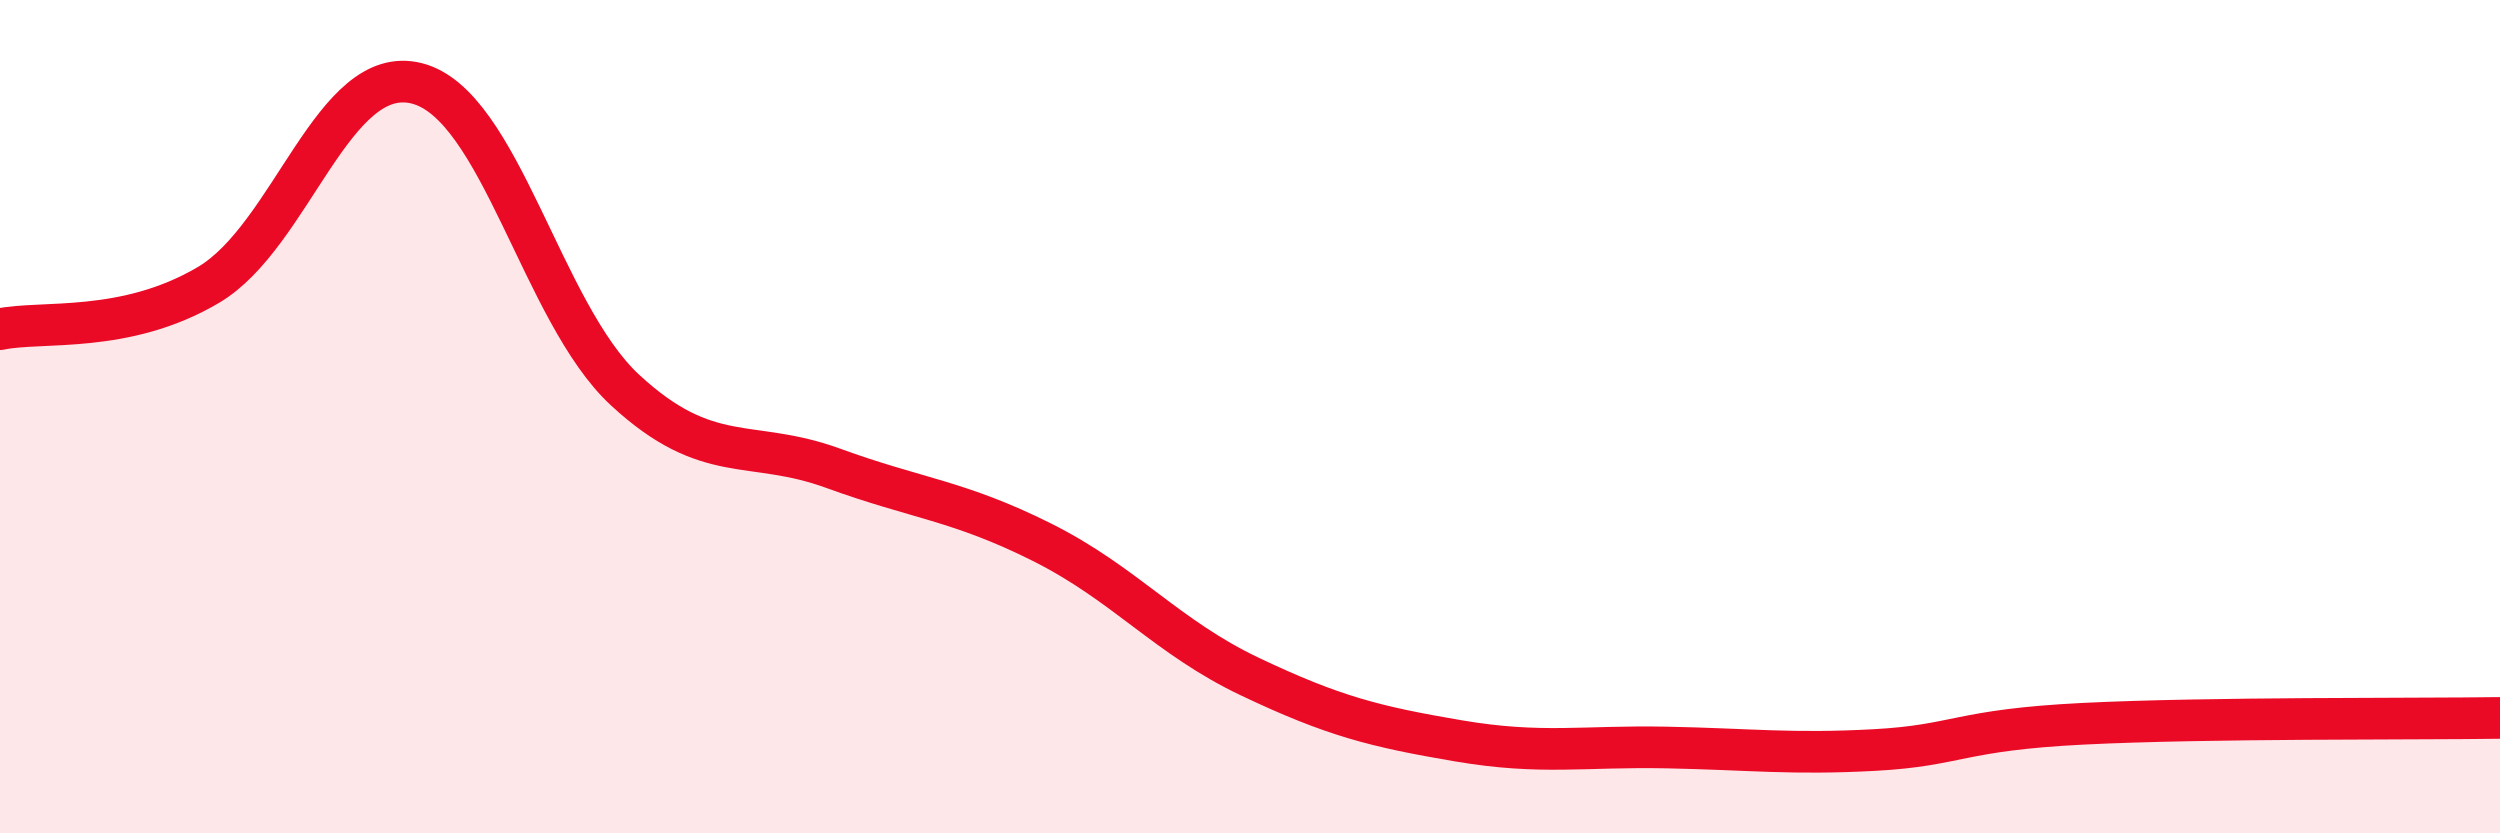
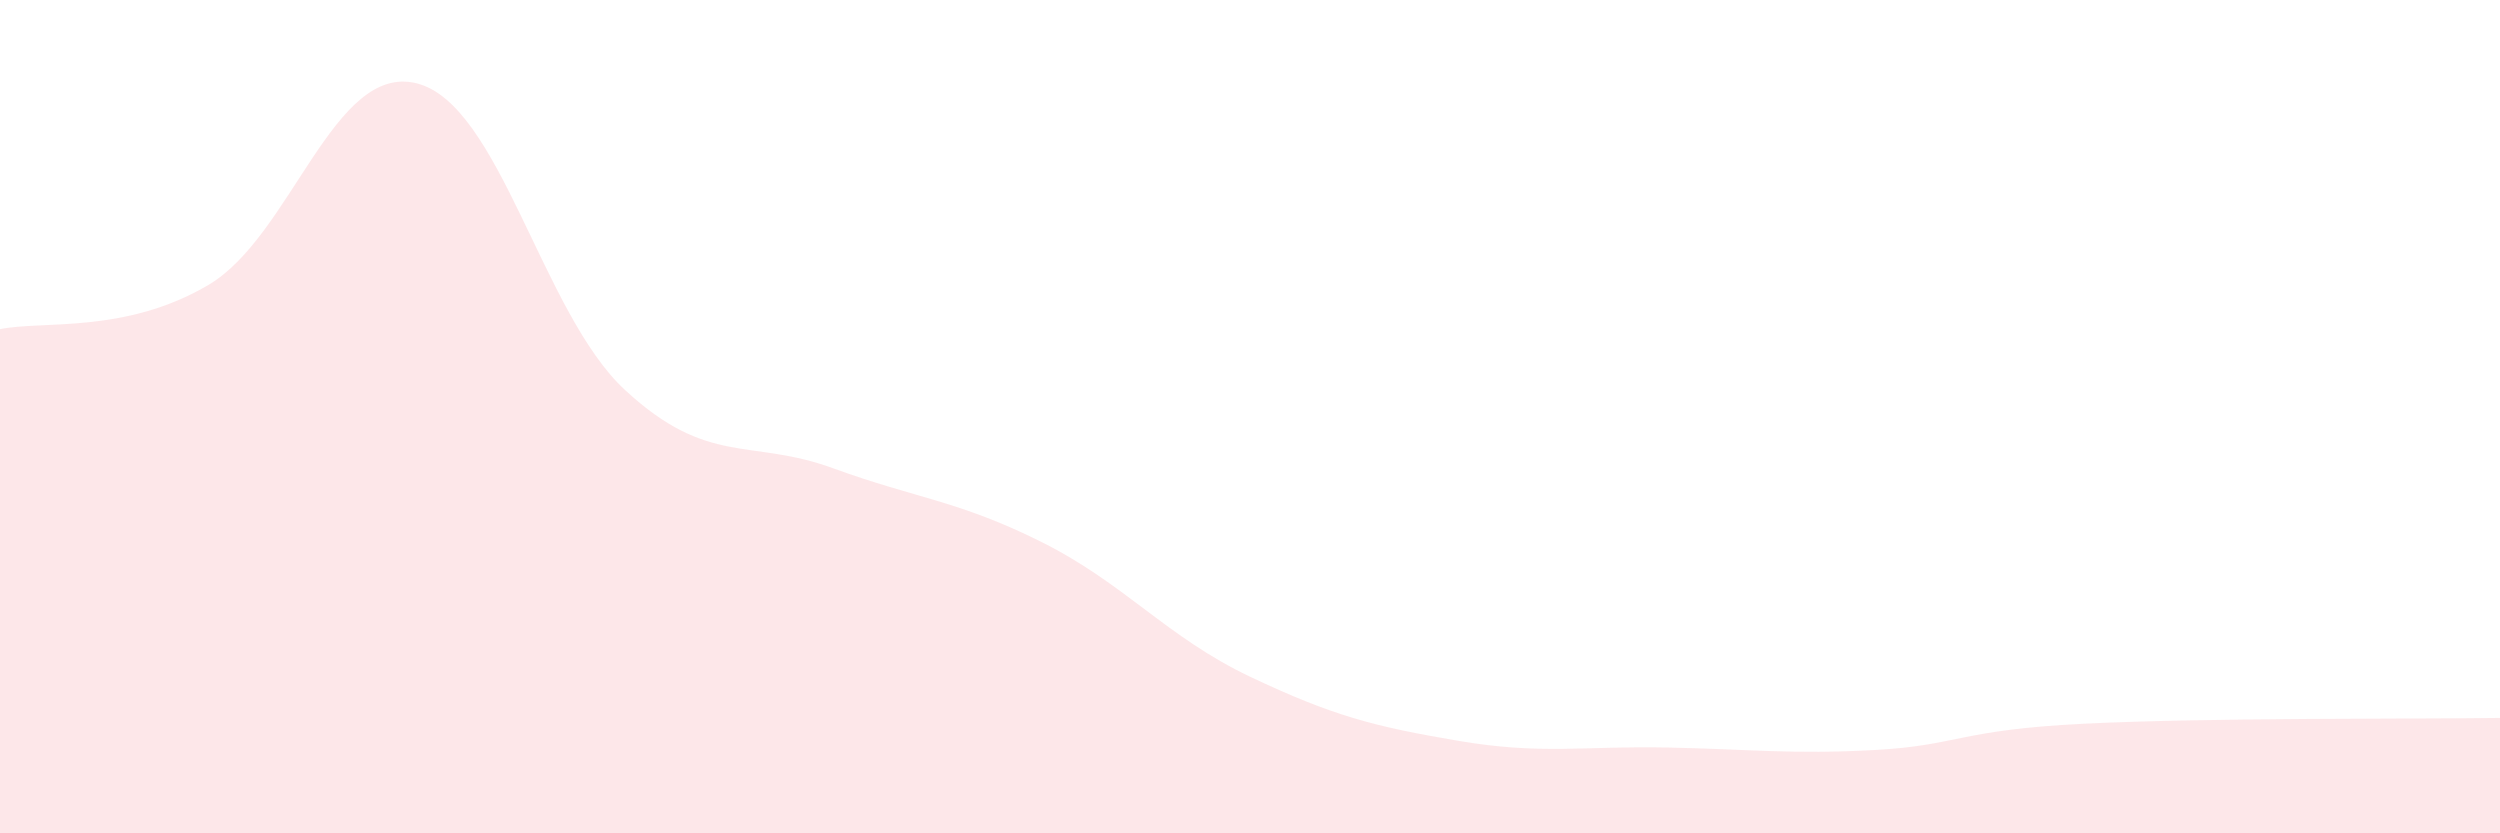
<svg xmlns="http://www.w3.org/2000/svg" width="60" height="20" viewBox="0 0 60 20">
  <path d="M 0,7.9 C 1,7.69 3,8.02 5,6.84 C 7,5.66 8,1.5 10,2 C 12,2.5 13,7.51 15,9.36 C 17,11.21 18,10.51 20,11.24 C 22,11.97 23,12.01 25,13.01 C 27,14.01 28,15.29 30,16.24 C 32,17.19 33,17.44 35,17.78 C 37,18.12 38,17.9 40,17.94 C 42,17.98 43,18.11 45,18 C 47,17.89 47,17.52 50,17.37 C 53,17.22 58,17.26 60,17.23L60 20L0 20Z" fill="#EB0A25" opacity="0.1" stroke-linecap="round" stroke-linejoin="round" />
-   <path d="M 0,7.9 C 1,7.69 3,8.02 5,6.84 C 7,5.66 8,1.5 10,2 C 12,2.5 13,7.51 15,9.36 C 17,11.21 18,10.51 20,11.24 C 22,11.97 23,12.01 25,13.01 C 27,14.01 28,15.29 30,16.24 C 32,17.19 33,17.44 35,17.78 C 37,18.12 38,17.9 40,17.94 C 42,17.98 43,18.11 45,18 C 47,17.89 47,17.52 50,17.37 C 53,17.22 58,17.26 60,17.23" stroke="#EB0A25" stroke-width="1" fill="none" stroke-linecap="round" stroke-linejoin="round" />
</svg>